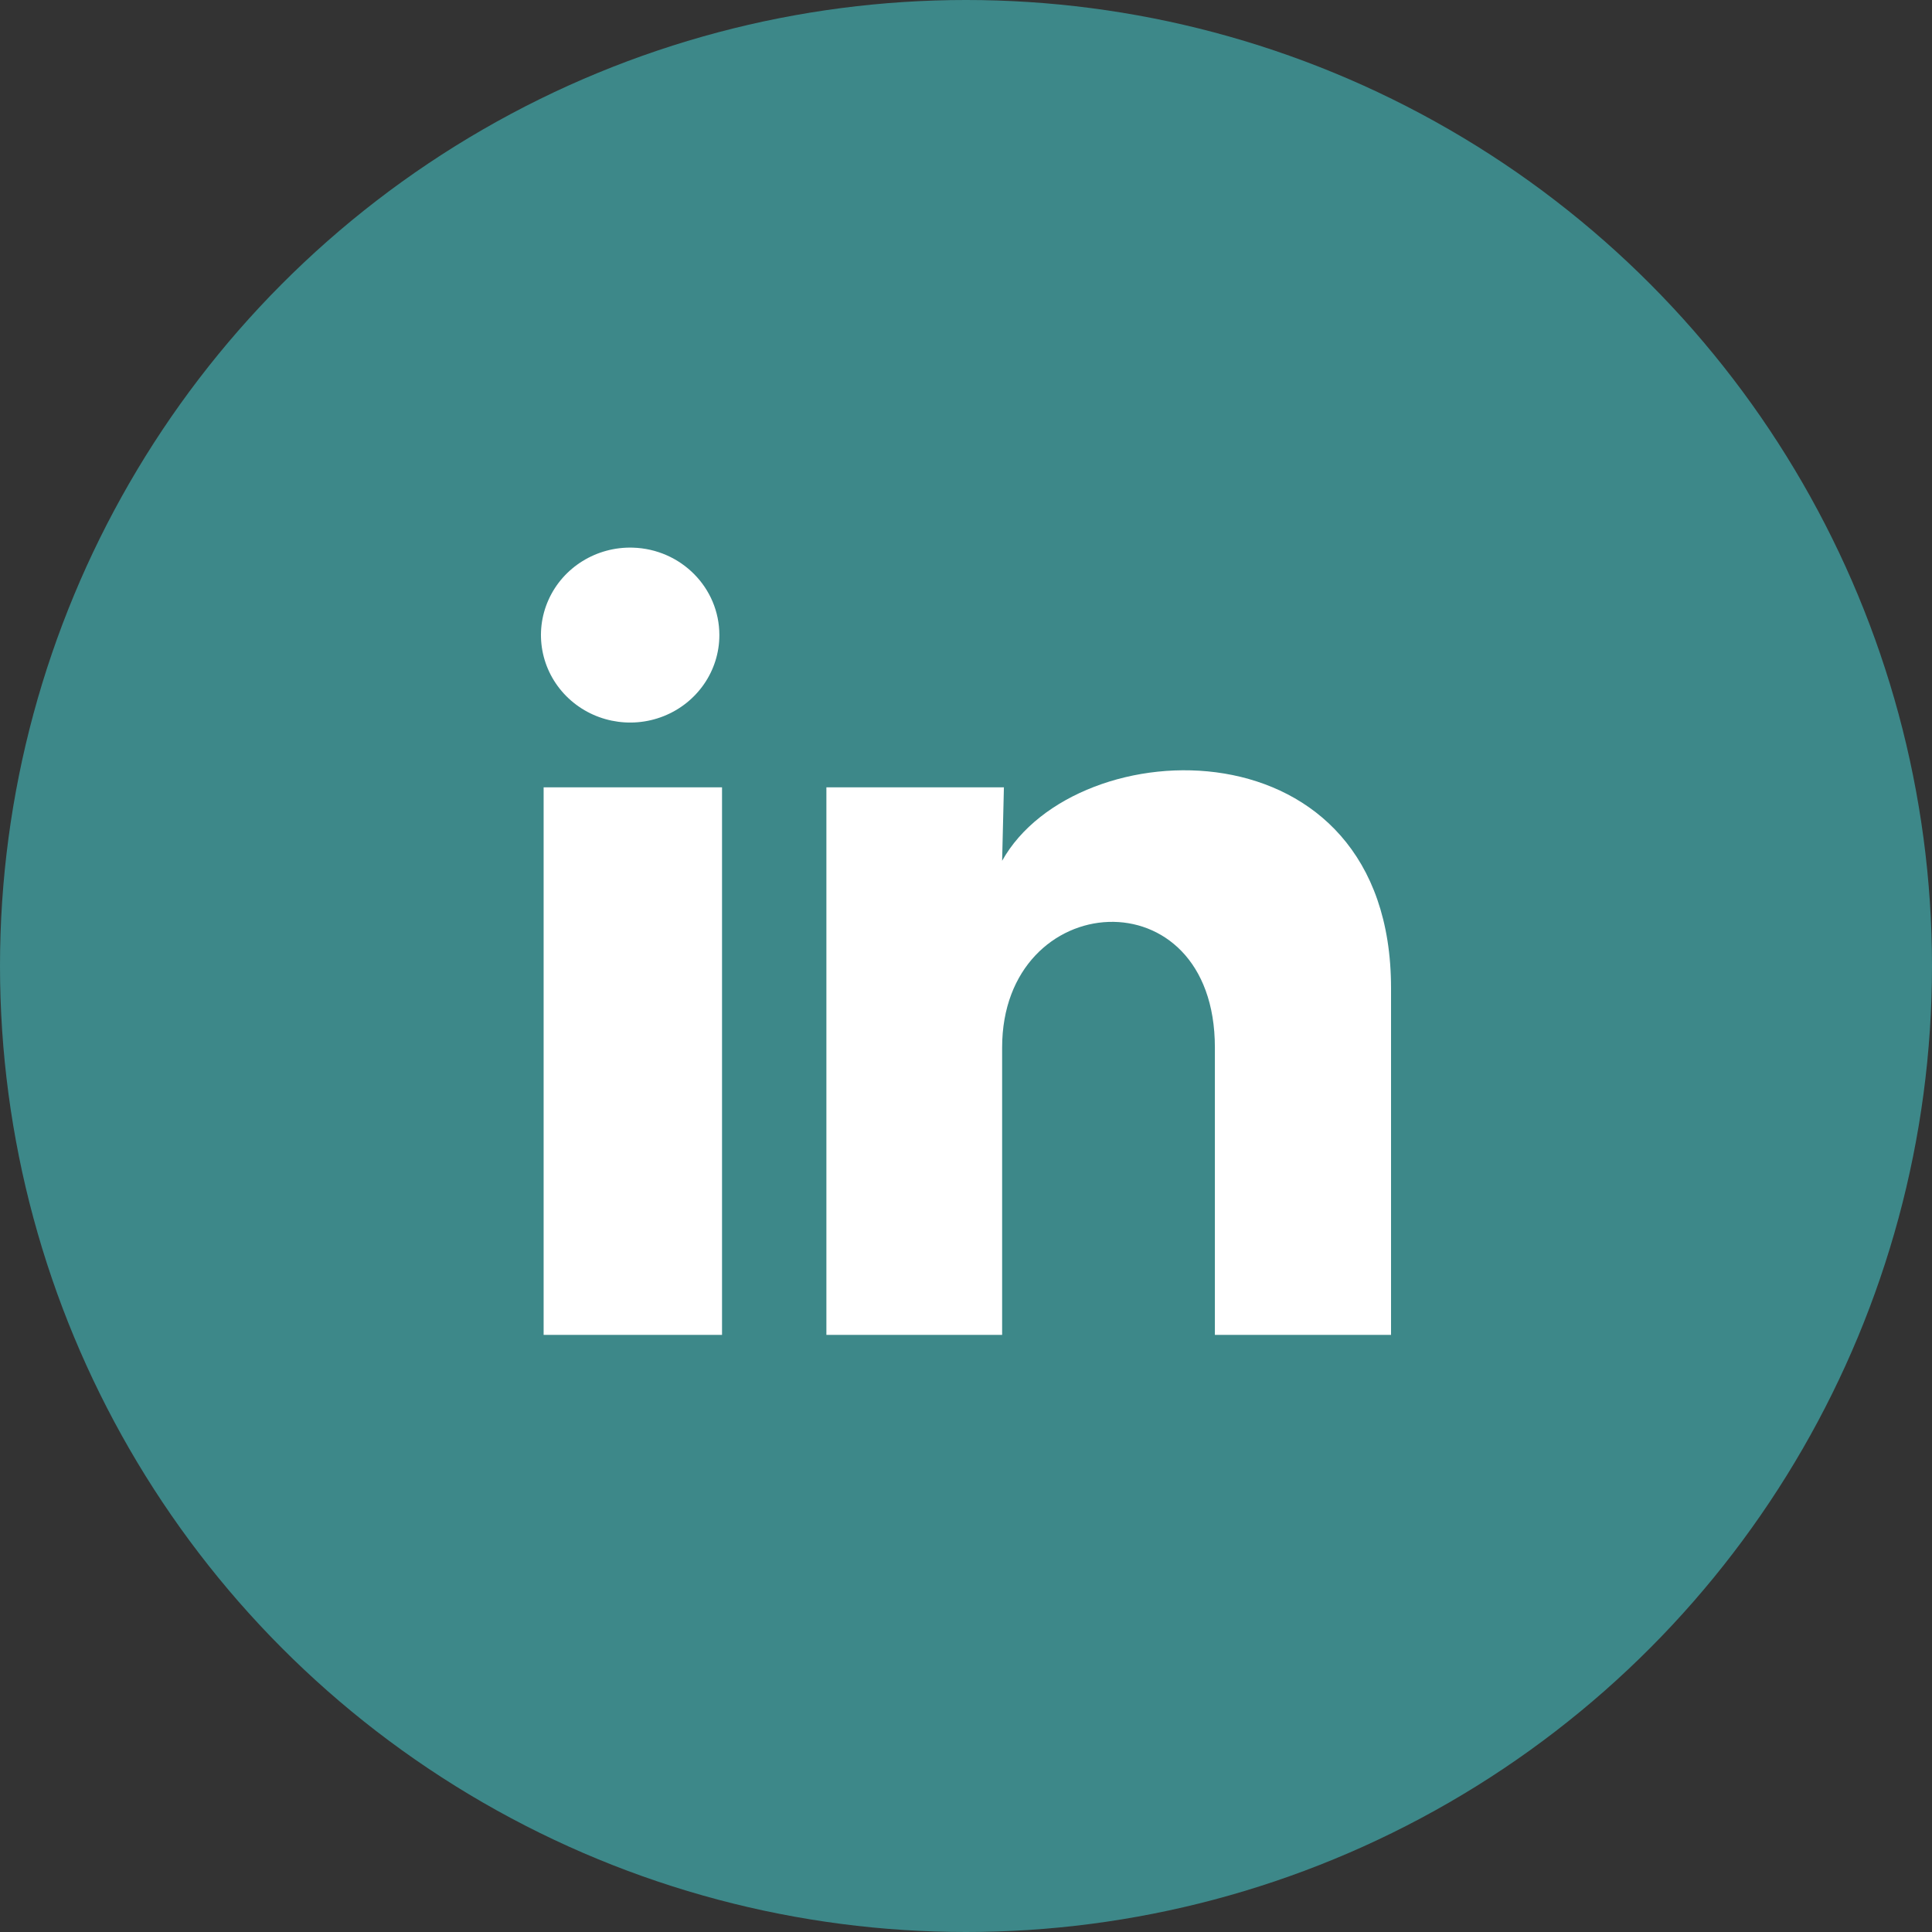
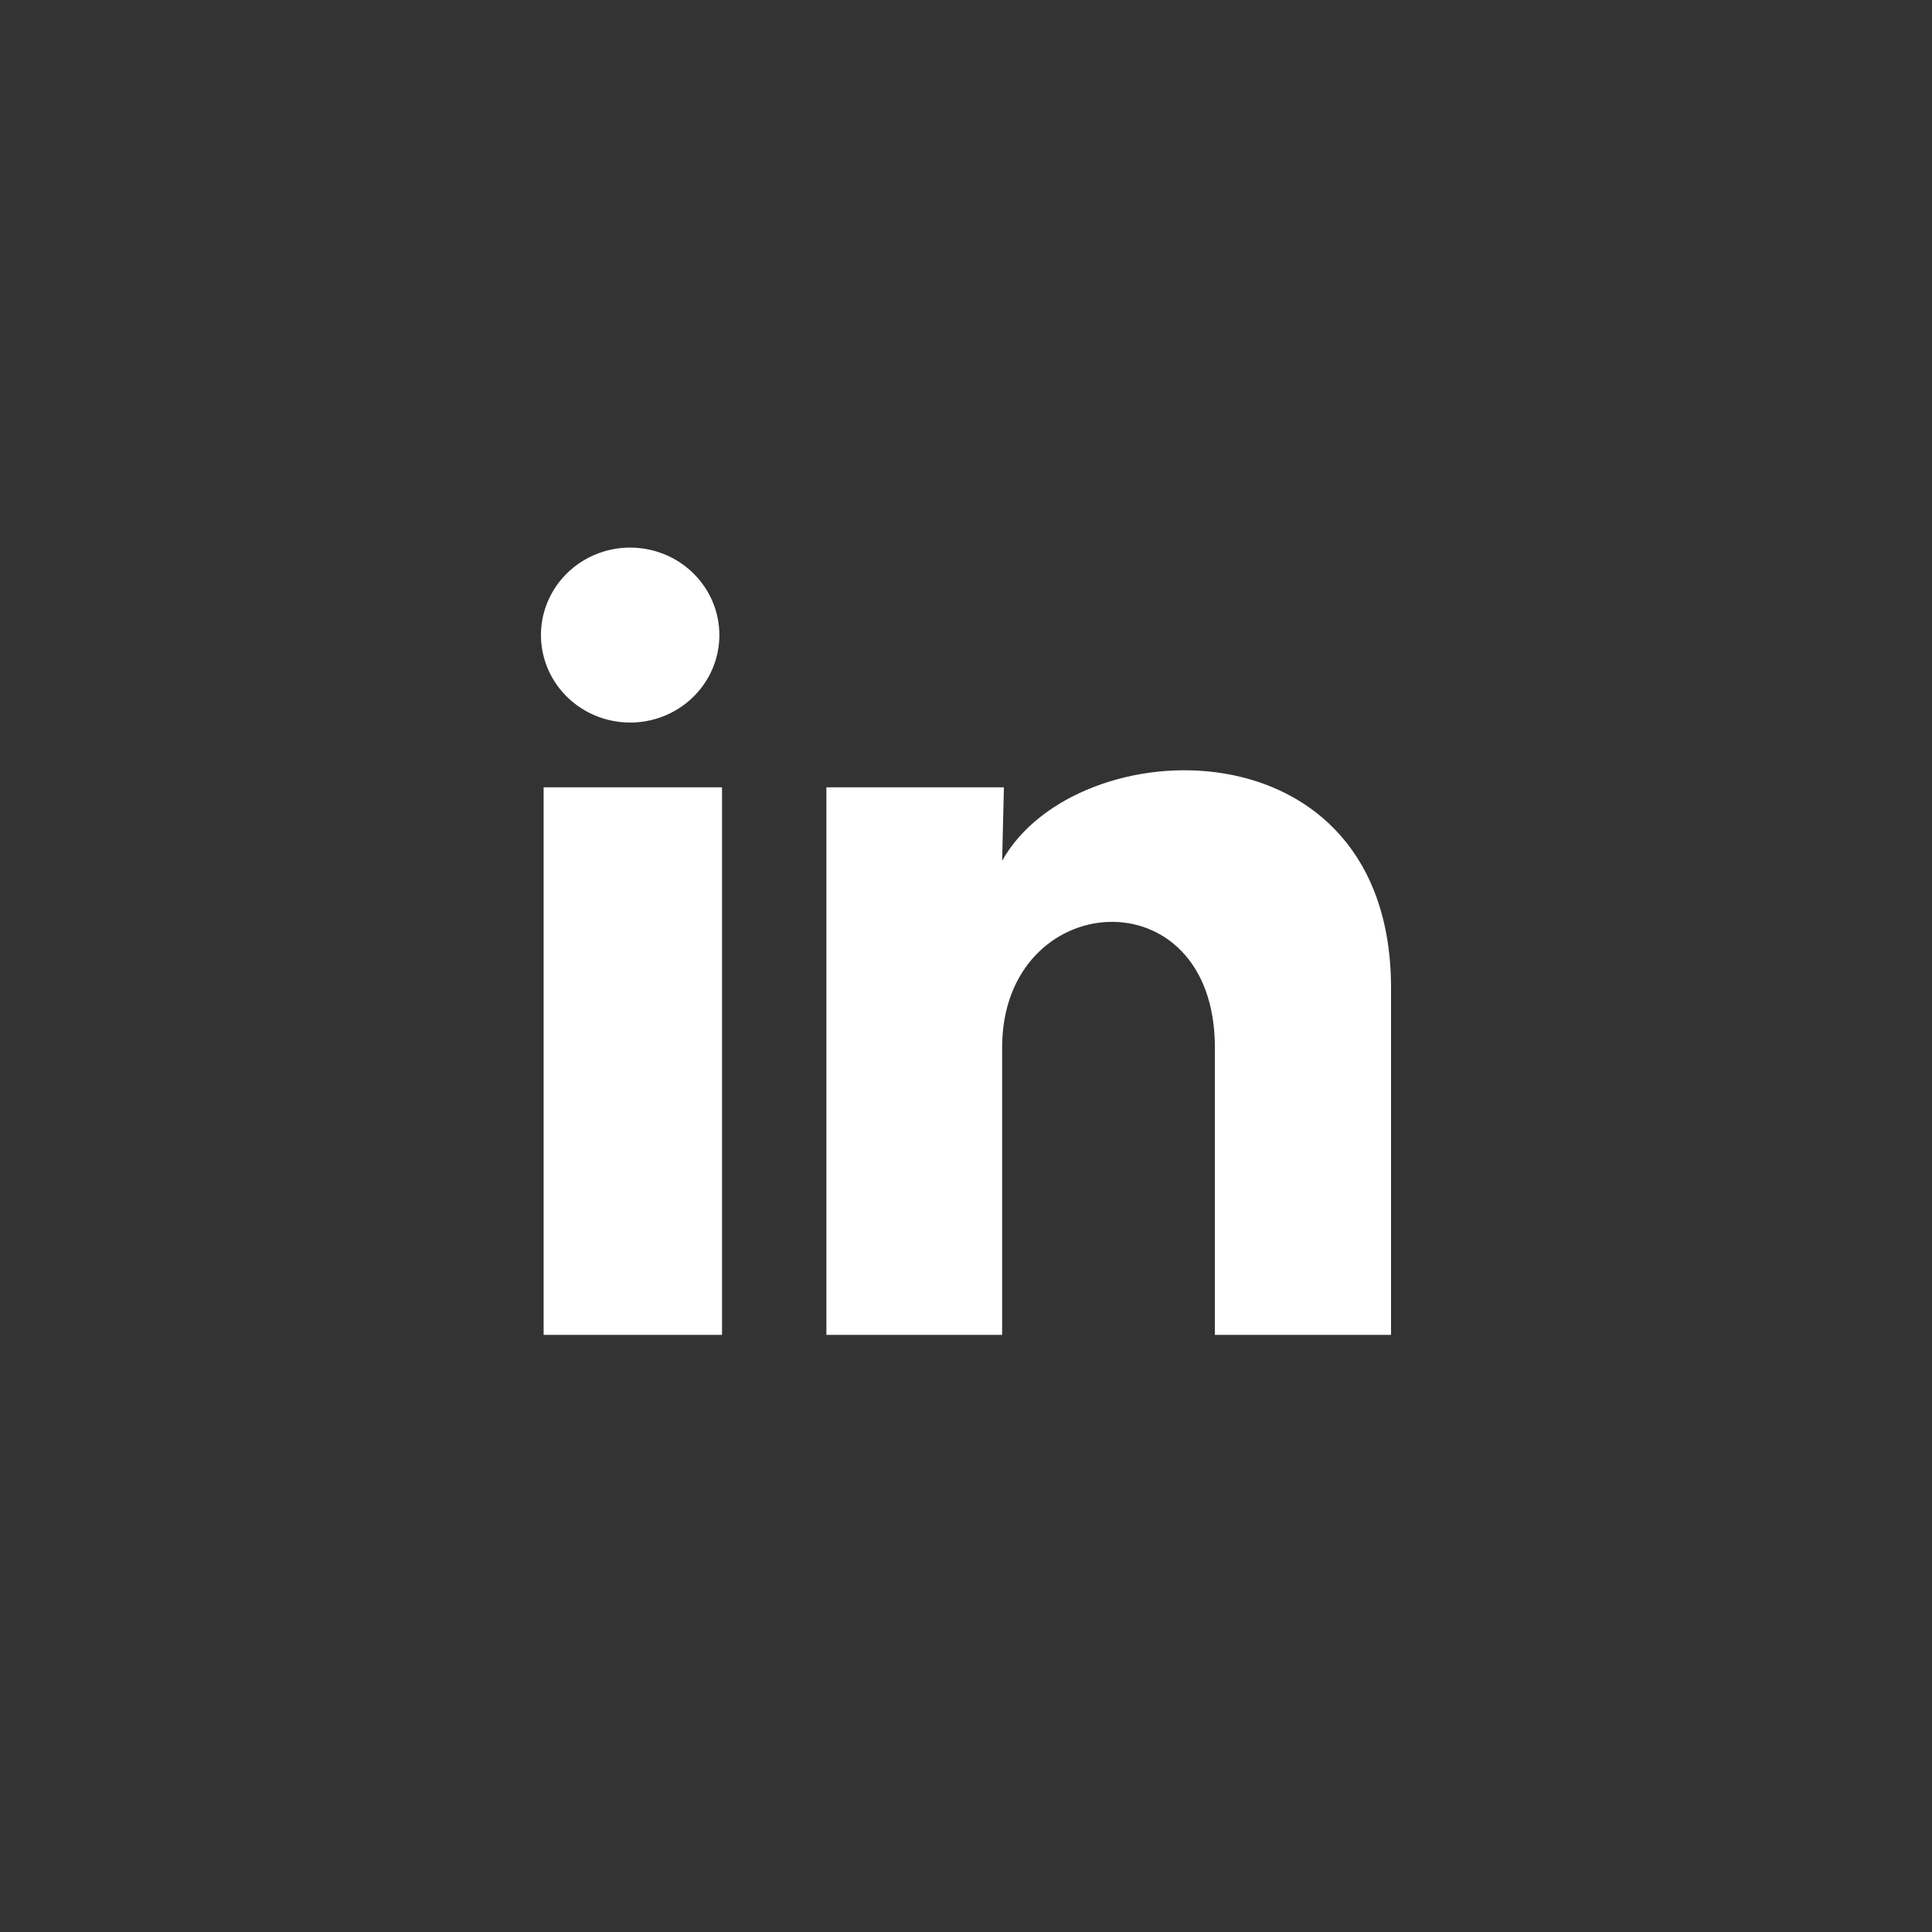
<svg xmlns="http://www.w3.org/2000/svg" width="50" height="50" viewBox="0 0 50 50" fill="none">
  <rect x="0" y="0" width="50" height="50" fill="#333333" stroke="none" />
-   <circle opacity="0.9" cx="25" cy="25" r="25" fill="#3E9293" />
  <path d="M18.617 16.437C18.617 17.358 18.046 18.188 17.175 18.534C16.304 18.88 15.306 18.673 14.652 18.012C13.997 17.35 13.817 16.366 14.196 15.522C14.575 14.679 15.438 14.145 16.378 14.173C17.626 14.21 18.618 15.213 18.617 16.437ZM18.686 20.376H14.069V34.547H18.686V20.376ZM25.981 20.376H21.387V34.547H25.935V27.11C25.935 22.968 31.441 22.583 31.441 27.11V34.547H36V25.571C36 18.587 27.851 18.848 25.935 22.277L25.981 20.376Z" fill="white" />
</svg>